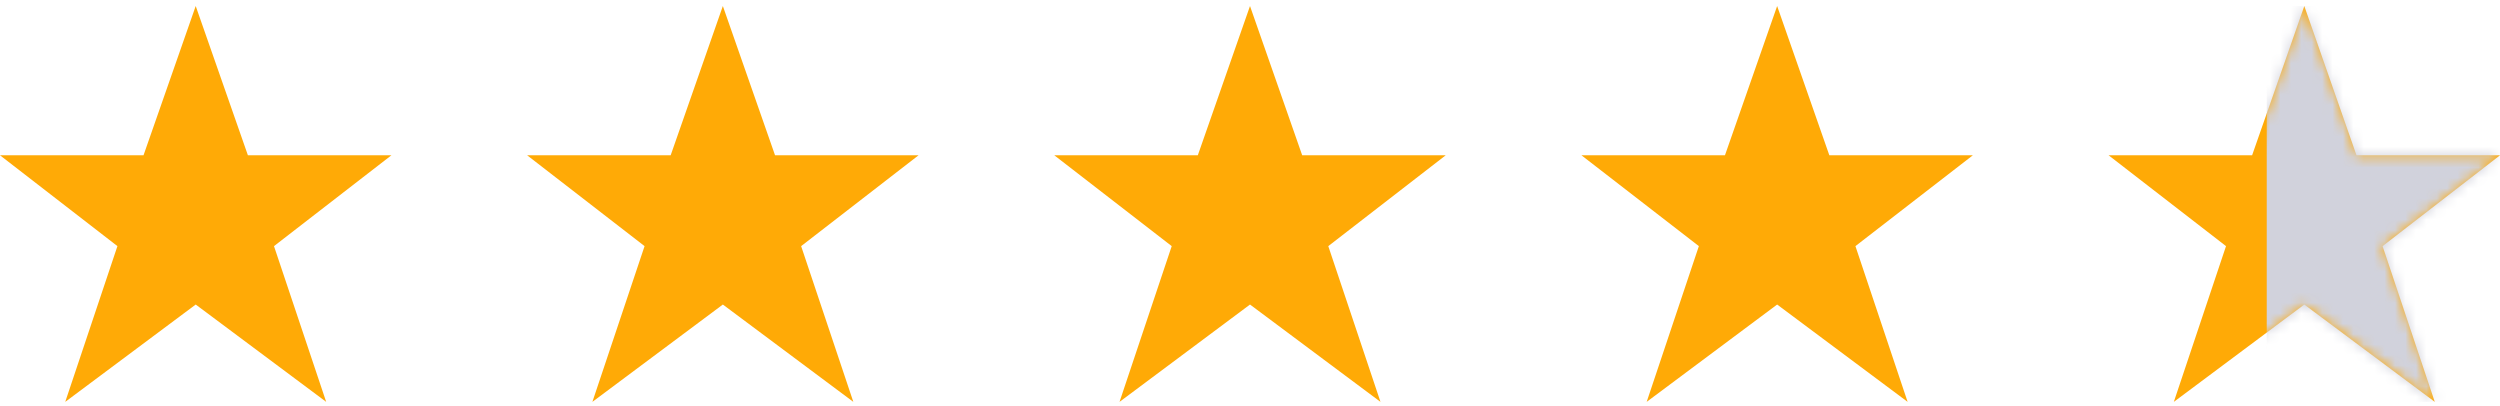
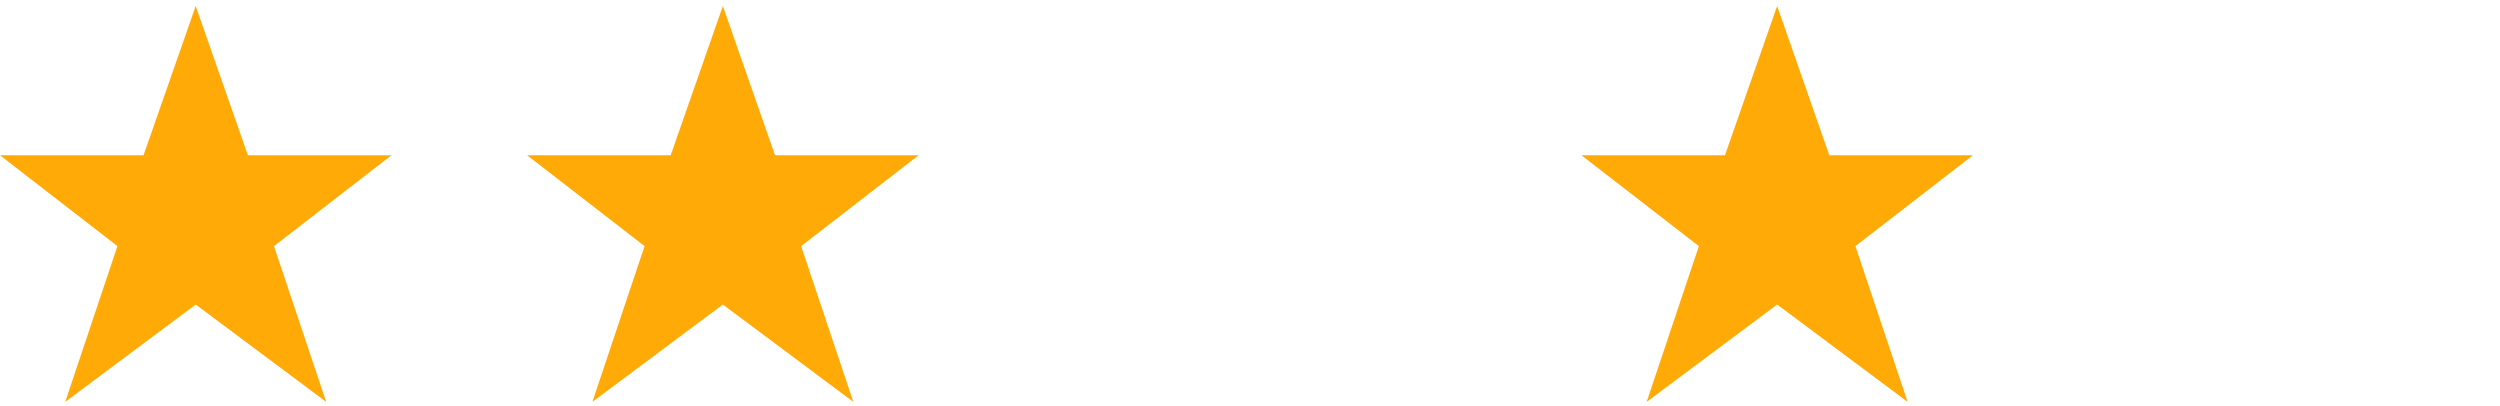
<svg xmlns="http://www.w3.org/2000/svg" xmlns:xlink="http://www.w3.org/1999/xlink" width="240px" height="39px" viewBox="0 0 240 39" version="1.1">
  <title>stars_large_4-4</title>
  <defs>
-     <polygon id="path-1" points="18.788 28.656 6.263 38 11.273 23.049 0 14.328 13.778 14.328 18.788 1.78129117e-15 23.798 14.328 37.575 14.328 26.303 23.049 31.313 38" />
-   </defs>
+     </defs>
  <g id="Symbols" stroke="none" stroke-width="1" fill="none" fill-rule="evenodd">
    <g id="stars_large_4-4" transform="translate(0, 0.579)">
      <g id="Group" fill="#FFAA06" fill-rule="nonzero">
        <polygon id="Path" points="18.788 28.656 6.263 38 11.273 23.049 0 14.328 13.778 14.328 18.788 1.78129117e-15 23.798 14.328 37.575 14.328 26.303 23.049 31.313 38" />
        <polygon id="Path" points="69.394 28.656 56.869 38 61.879 23.049 50.606 14.328 64.384 14.328 69.394 1.78129117e-15 74.404 14.328 88.181 14.328 76.909 23.049 81.919 38" />
-         <polygon id="Path" points="120 28.656 107.475 38 112.485 23.049 101.212 14.328 114.99 14.328 120 1.78129117e-15 125.01 14.328 138.788 14.328 127.515 23.049 132.525 38" />
        <polygon id="Path" points="170.606 28.656 158.081 38 163.091 23.049 151.819 14.328 165.596 14.328 170.606 1.78129117e-15 175.616 14.328 189.394 14.328 178.121 23.049 183.131 38" />
      </g>
      <g id="Group" transform="translate(202.425, 0)">
        <g id="a-link" fill="#FFAA06" fill-rule="nonzero">
-           <polygon id="a" points="18.788 28.656 6.263 38 11.273 23.049 0 14.328 13.778 14.328 18.788 1.78129117e-15 23.798 14.328 37.575 14.328 26.303 23.049 31.313 38" />
-         </g>
+           </g>
        <g id="Clipped">
          <mask id="mask-2" fill="white">
            <use xlink:href="#path-1" />
          </mask>
          <g id="a" />
-           <polygon id="Path" fill="#D1D2DC" fill-rule="nonzero" mask="url(#mask-2)" points="15.182 7.12516466e-15 37.955 7.12516466e-15 37.955 38 15.182 38" />
        </g>
      </g>
    </g>
  </g>
</svg>